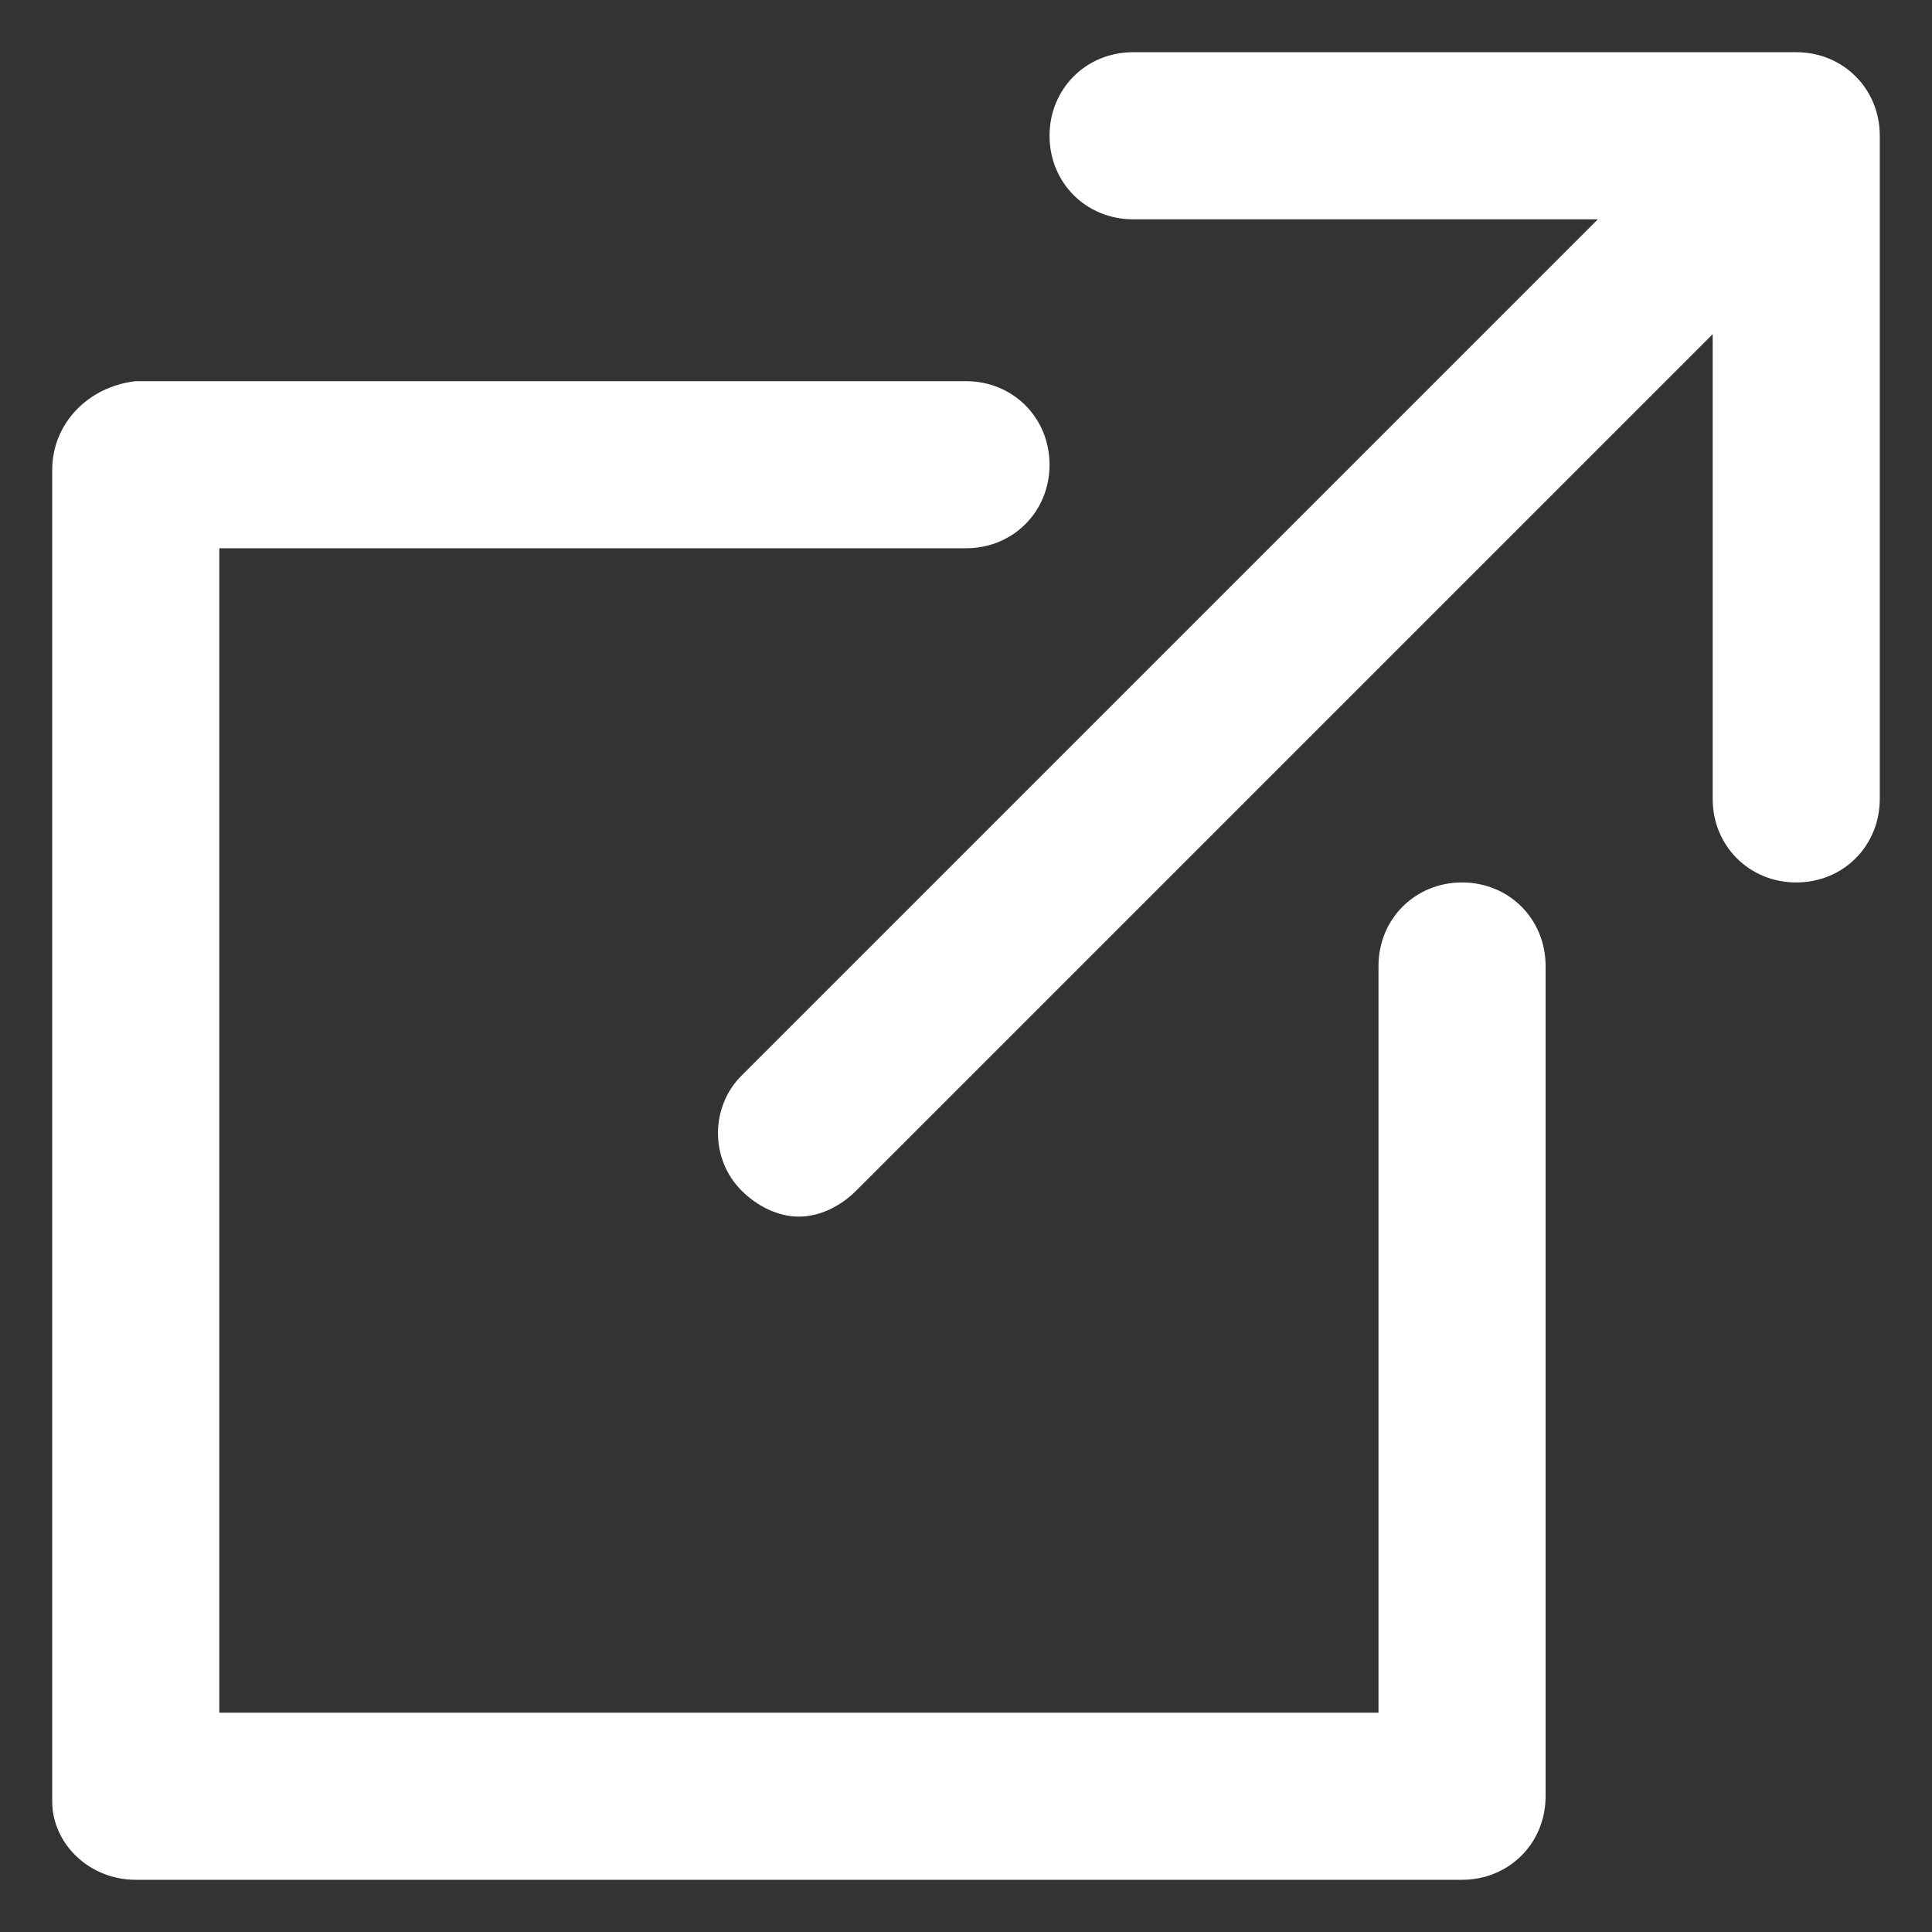
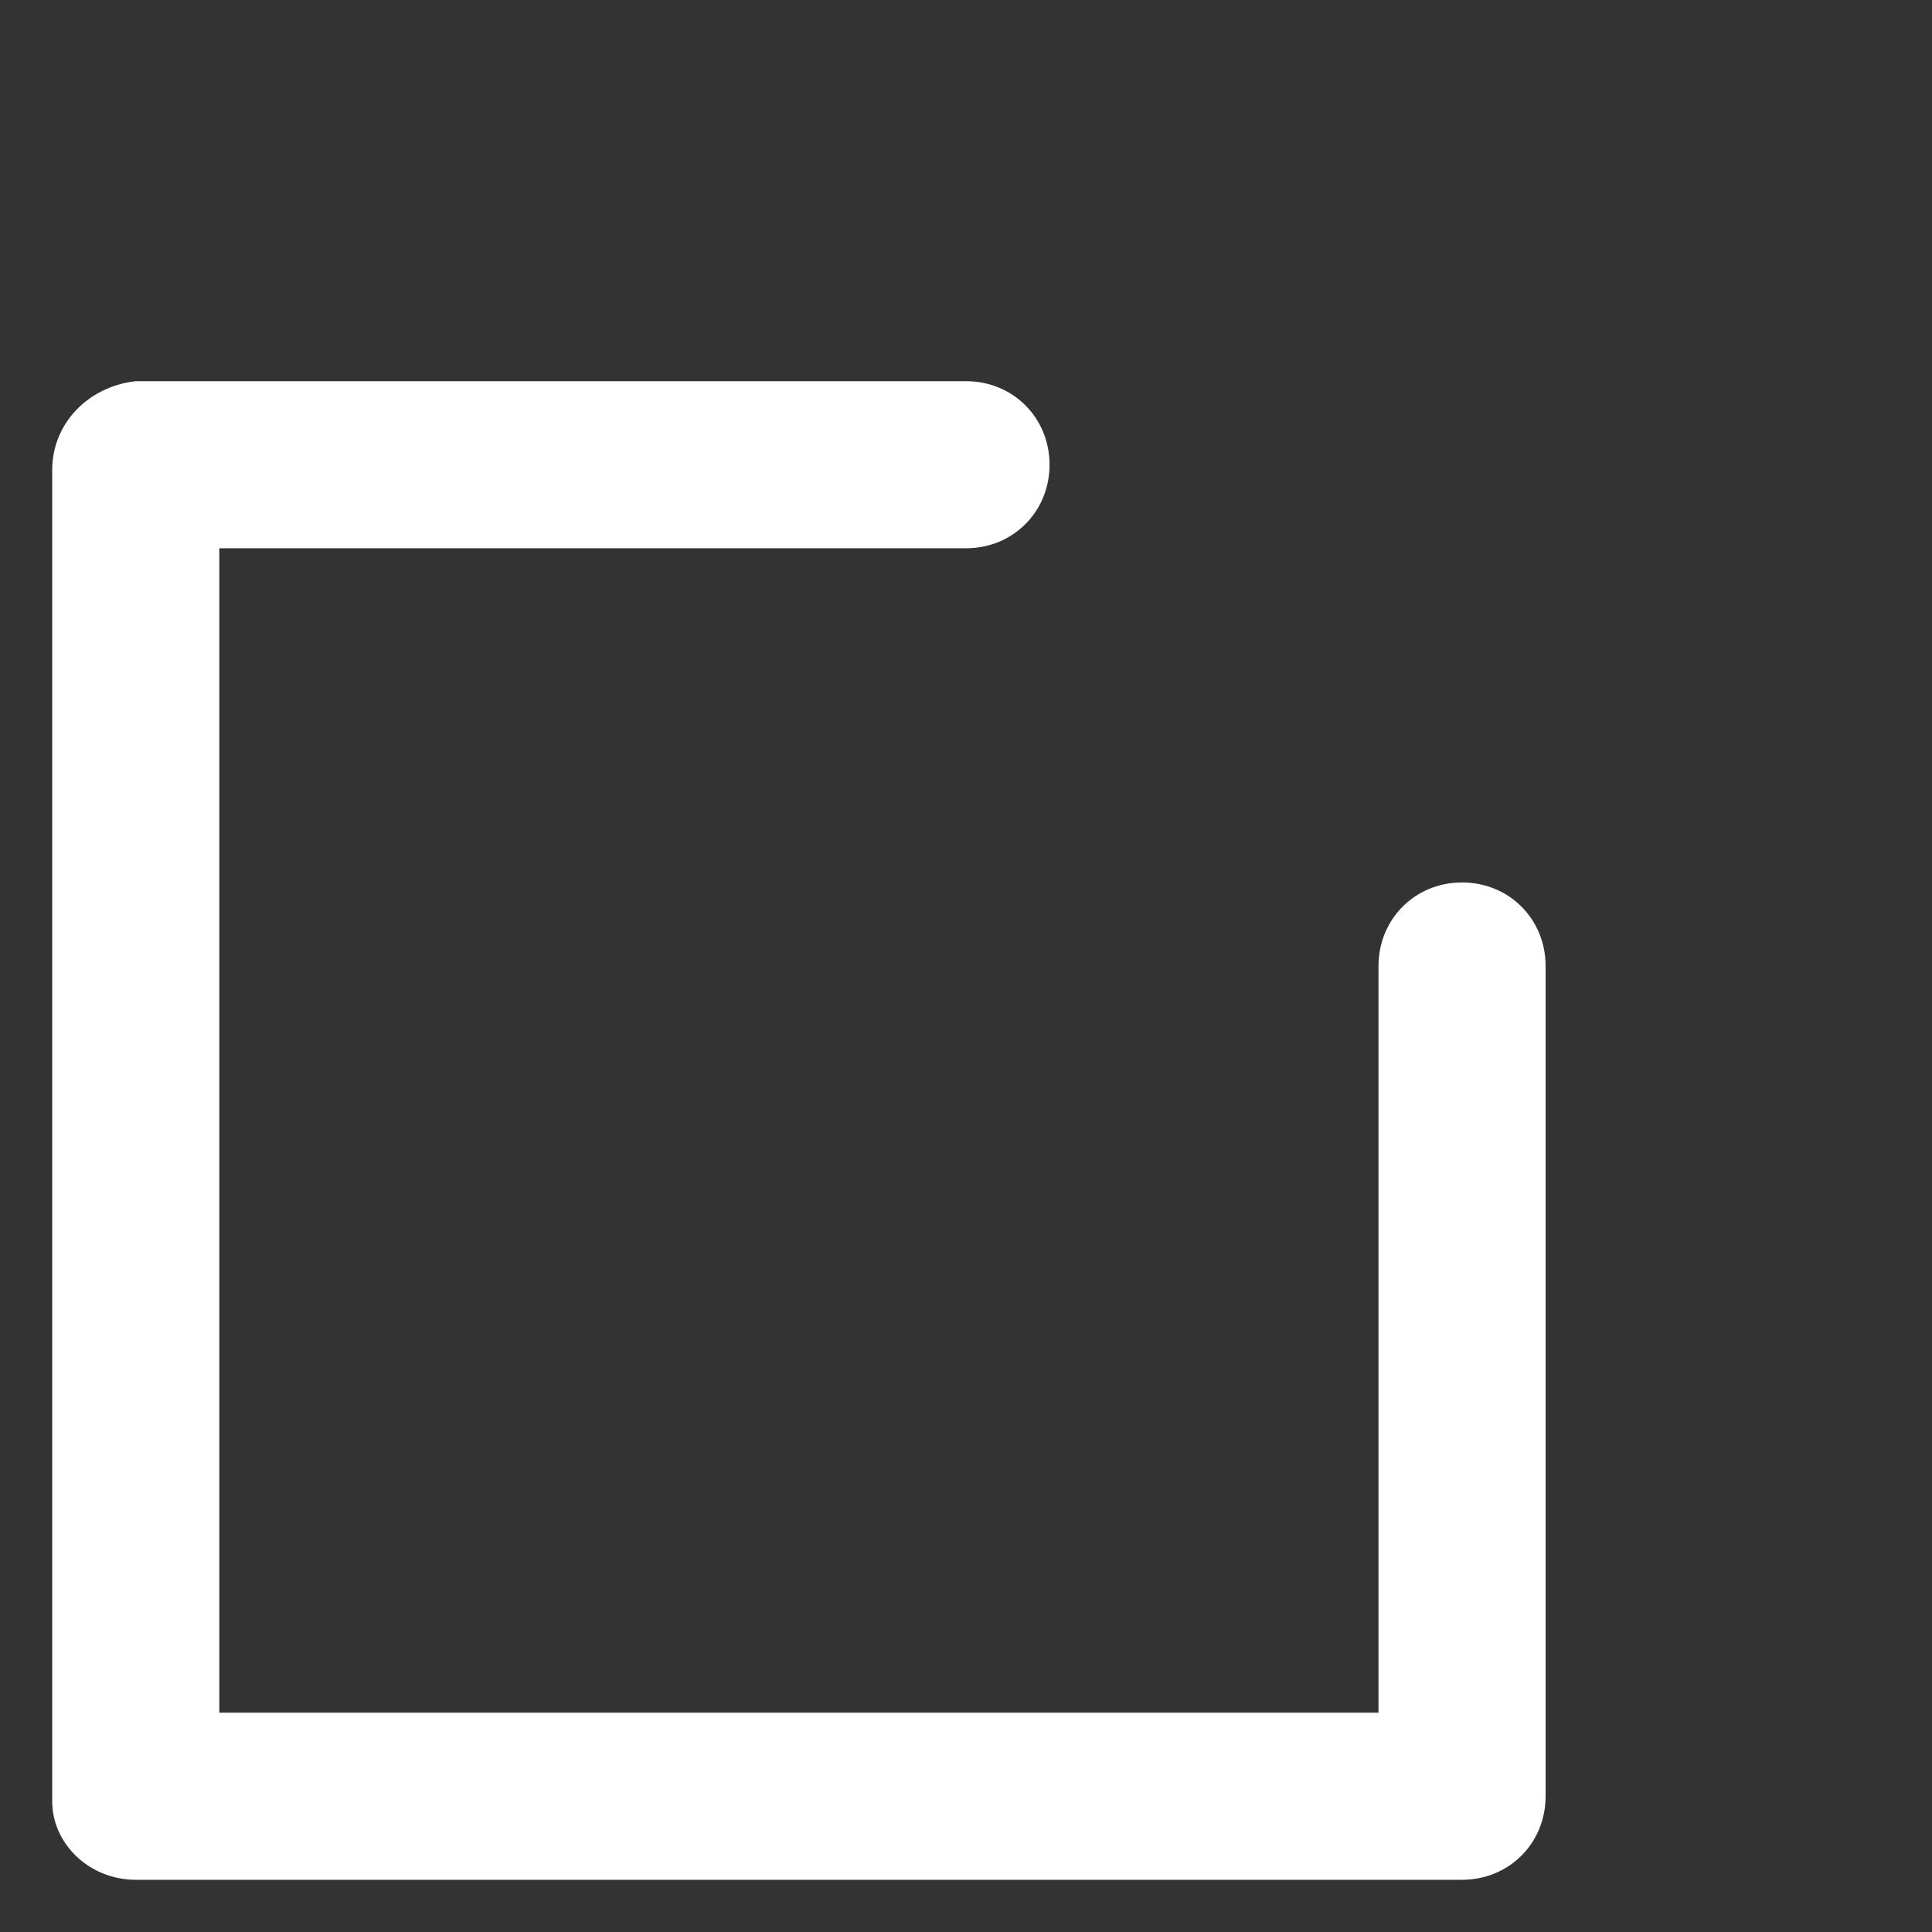
<svg xmlns="http://www.w3.org/2000/svg" version="1.1" id="Capa_1" x="0px" y="0px" viewBox="0 0 37 37" style="enable-background:new 0 0 37 37;" xml:space="preserve">
  <rect x="0" y="0" width="37" height="37" fill="#333333" stroke="none" />
  <style type="text/css">
	.st0{fill:#fff;}
</style>
  <g>
    <g>
      <g>
-         <path class="st0" d="M34.4,1H21.7c-0.9,0-1.6,0.7-1.6,1.6s0.7,1.6,1.6,1.6h8.9L14.2,20.6c-0.6,0.6-0.6,1.6,0,2.2     c0.3,0.3,0.7,0.5,1.1,0.5c0.4,0,0.8-0.2,1.1-0.5L32.8,6.4v8.9c0,0.9,0.7,1.6,1.6,1.6s1.6-0.7,1.6-1.6V2.6C36,1.7,35.3,1,34.4,1z" />
-       </g>
+         </g>
    </g>
    <g>
      <g>
        <path class="st0" d="M28,16.9c-0.9,0-1.6,0.7-1.6,1.6v14.3H4.2V10.5h14.3c0.9,0,1.6-0.7,1.6-1.6s-0.7-1.6-1.6-1.6H2.6     C1.7,7.4,1,8.1,1,9v25.5C1,35.3,1.7,36,2.6,36H28c0.9,0,1.6-0.7,1.6-1.6V18.5C29.6,17.6,28.9,16.9,28,16.9z" />
      </g>
    </g>
  </g>
</svg>